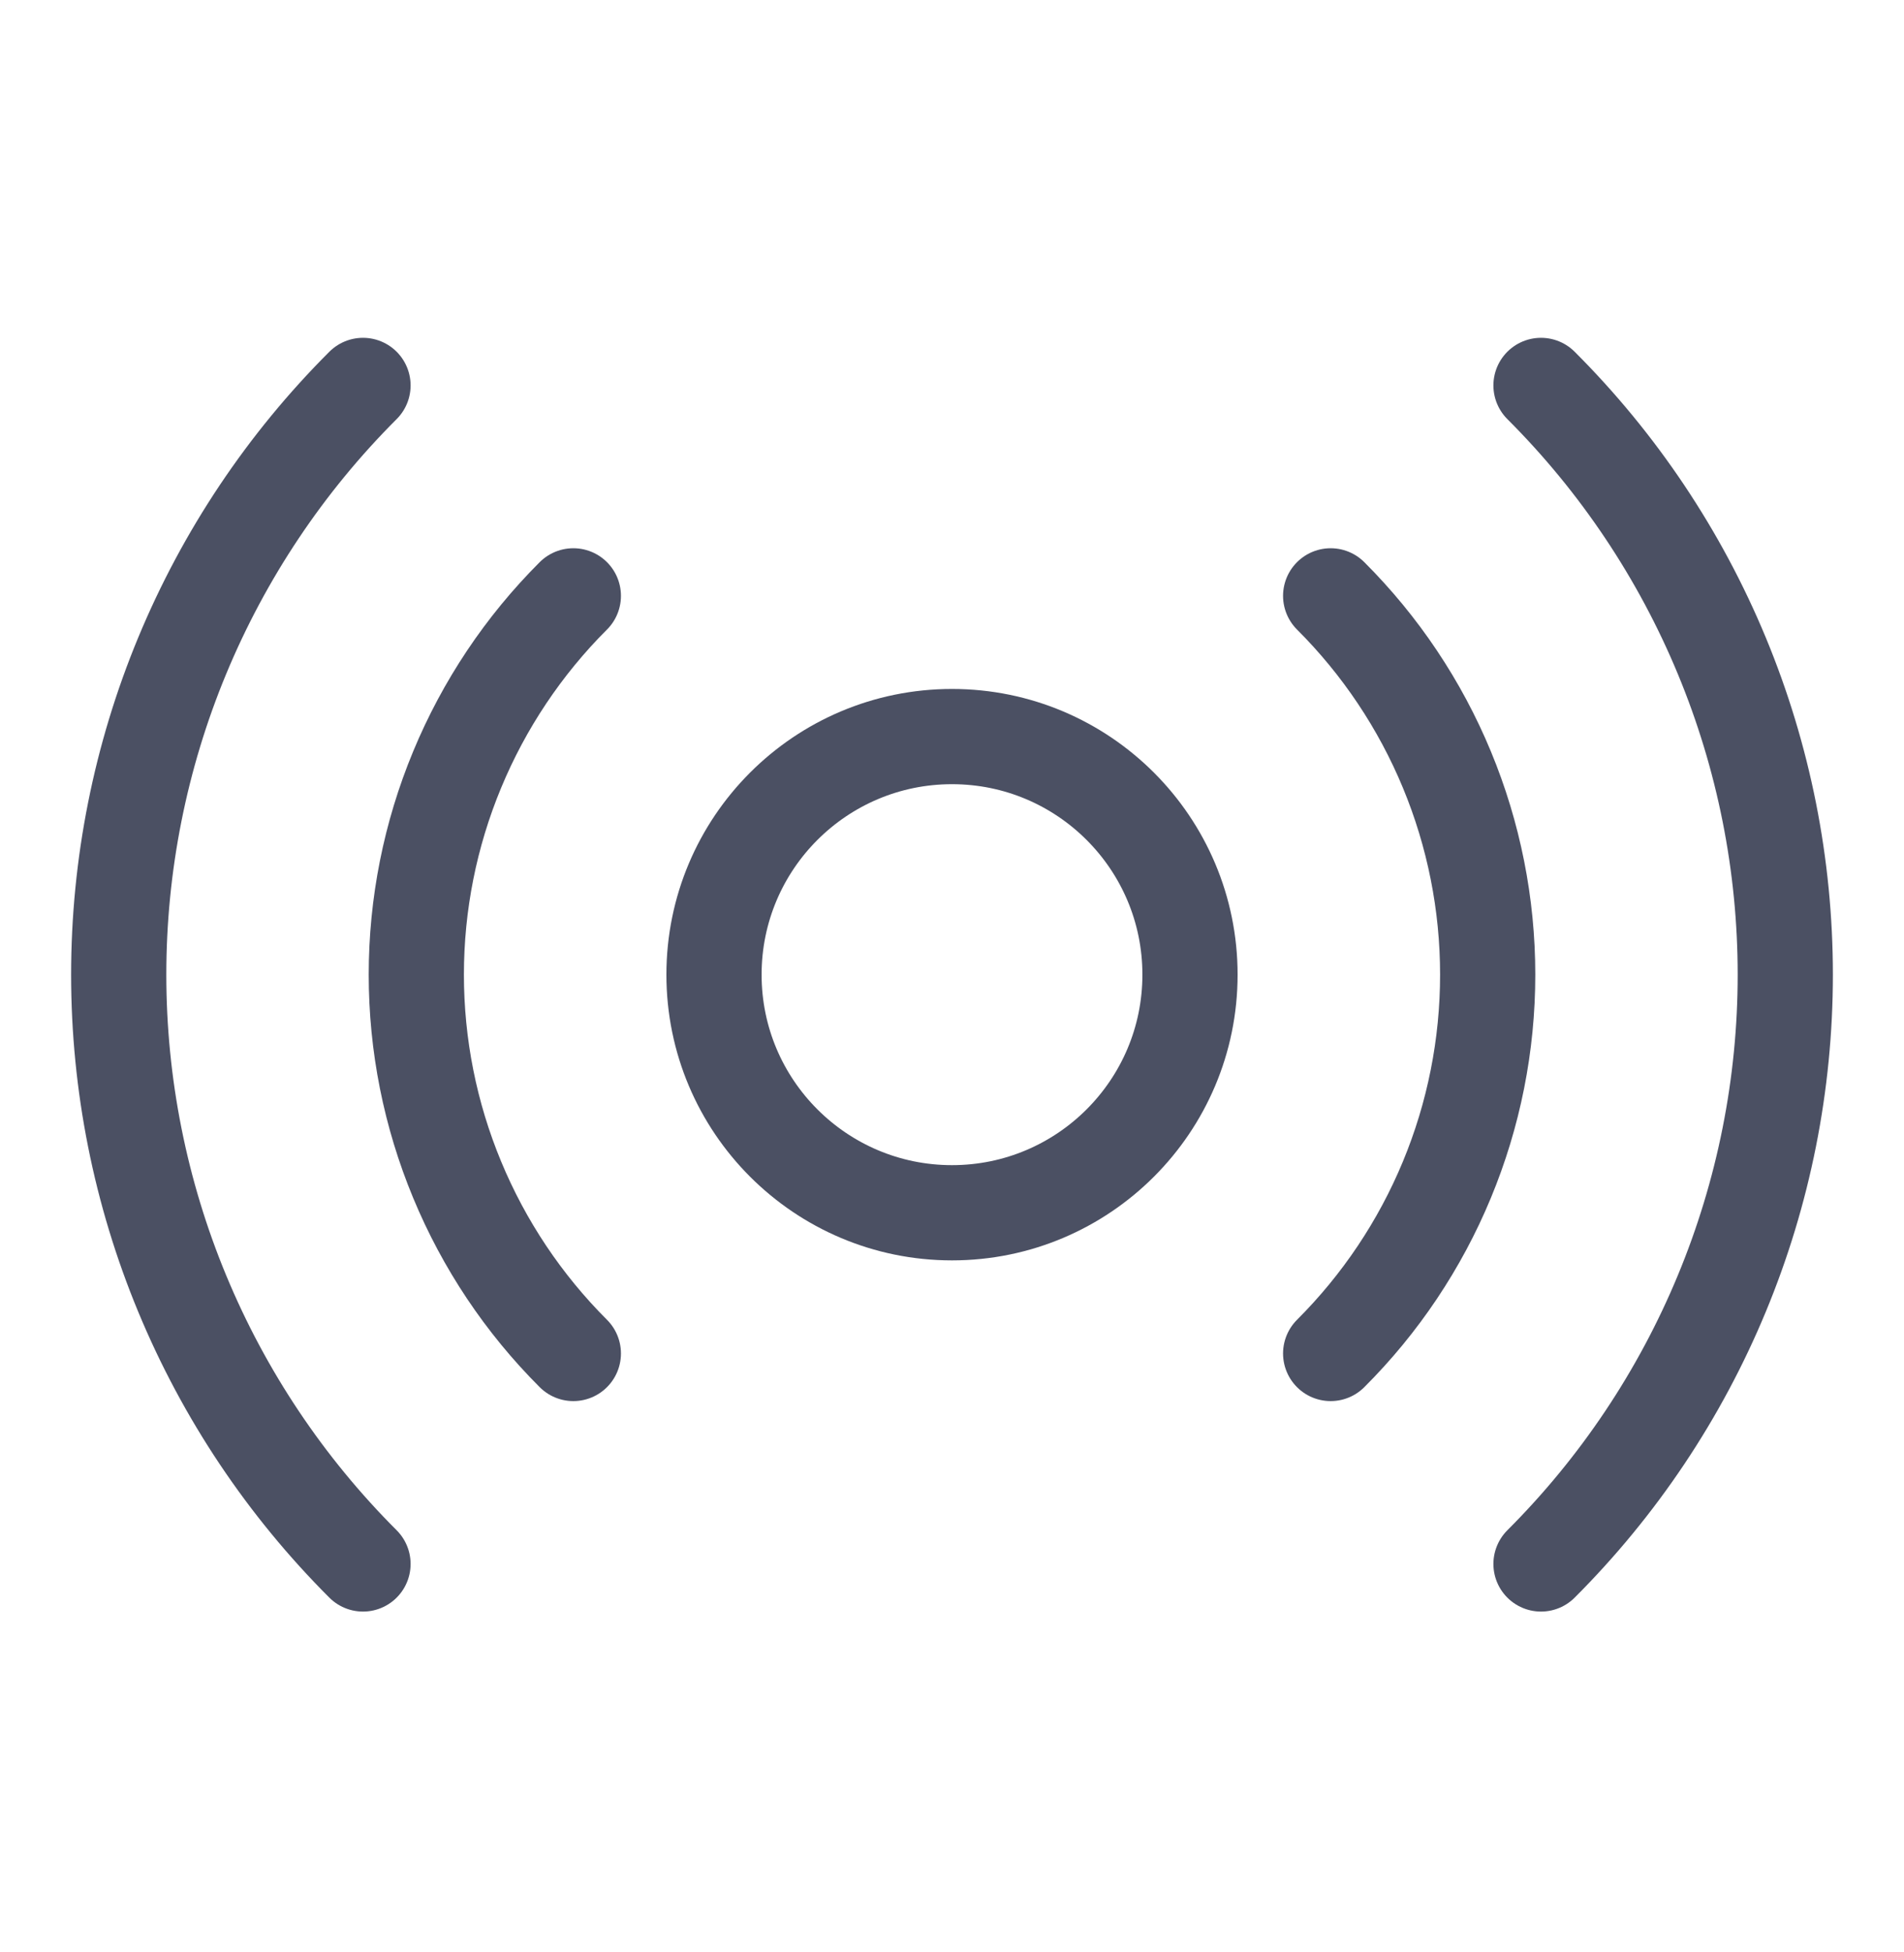
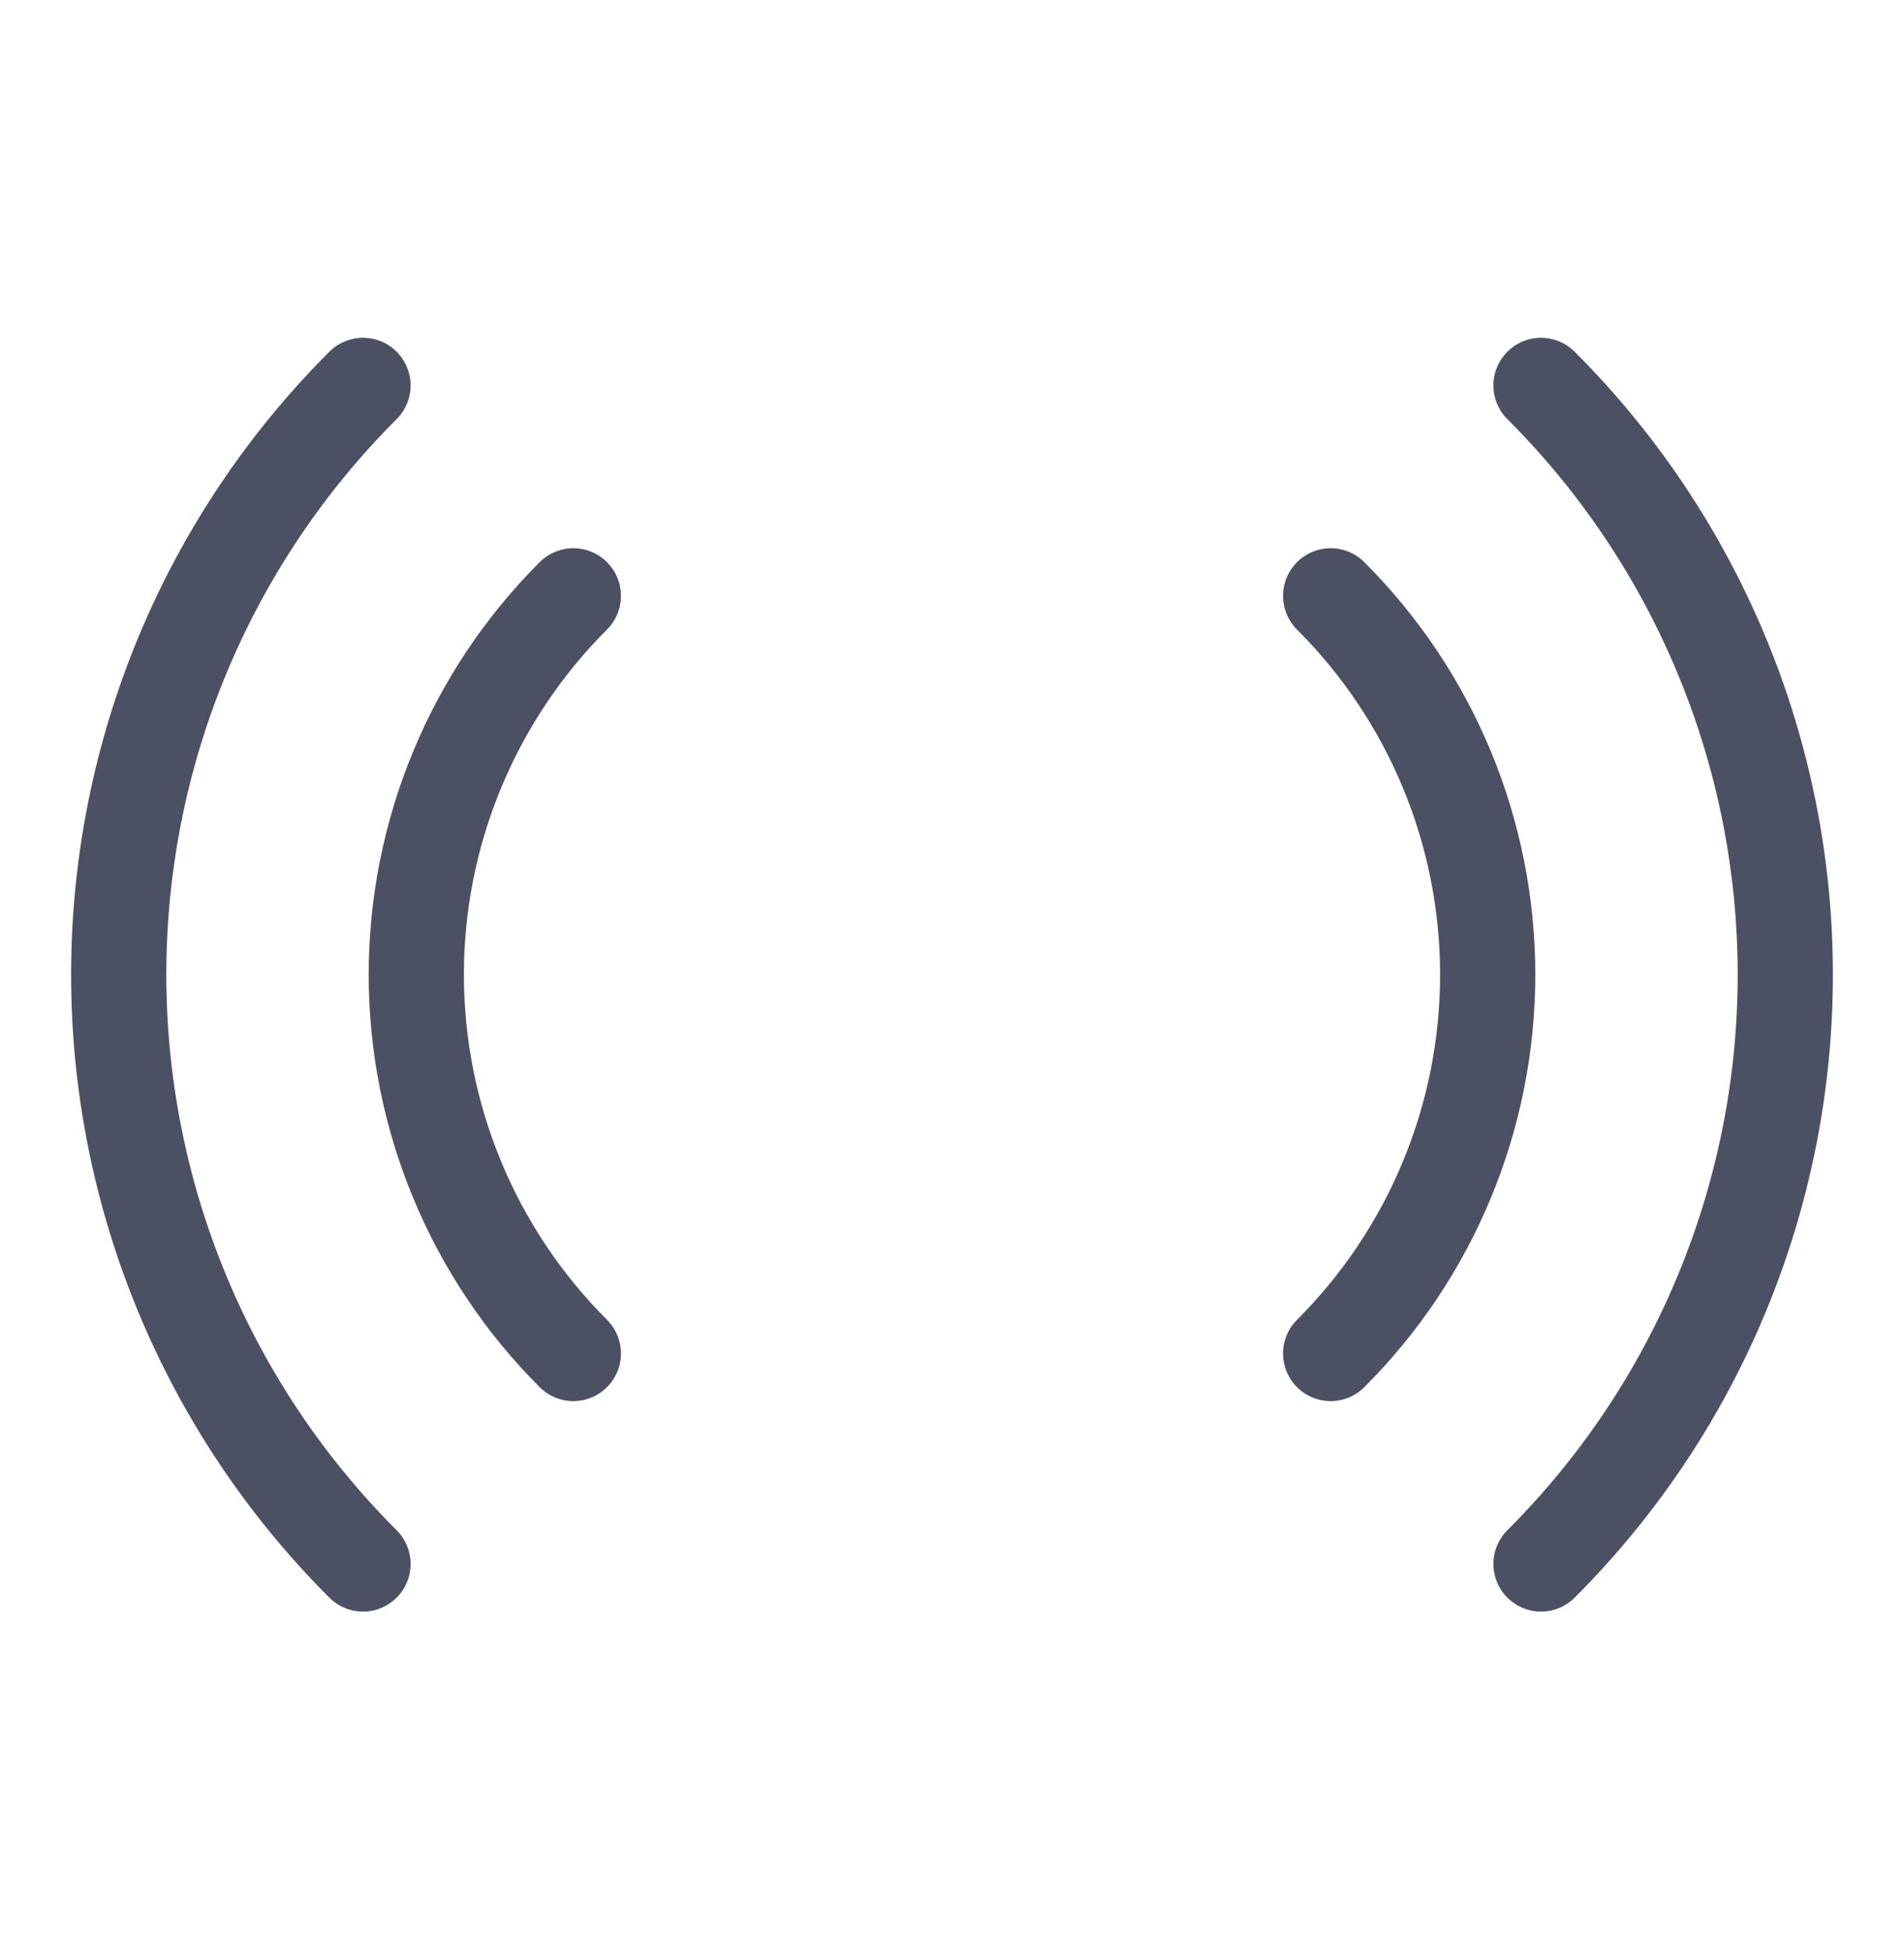
<svg xmlns="http://www.w3.org/2000/svg" width="40" height="41" viewBox="0 0 40 41" fill="none">
-   <path d="M20 25.468C22.761 25.468 25 23.229 25 20.468C25 17.706 22.761 15.468 20 15.468C17.239 15.468 15 17.706 15 20.468C15 23.229 17.239 25.468 20 25.468Z" stroke="#4B5063" stroke-width="2" stroke-linecap="round" stroke-linejoin="round" />
  <path d="M12.045 28.423C10.999 27.379 10.17 26.139 9.604 24.774C9.037 23.409 8.746 21.946 8.746 20.468C8.746 18.99 9.037 17.527 9.604 16.162C10.17 14.797 10.999 13.557 12.045 12.513" stroke="#4B5063" stroke-width="2" stroke-linecap="round" stroke-linejoin="round" />
  <path d="M27.955 12.513C29.001 13.557 29.831 14.797 30.397 16.162C30.963 17.527 31.254 18.99 31.254 20.468C31.254 21.946 30.963 23.409 30.397 24.774C29.831 26.139 29.001 27.379 27.955 28.423" stroke="#4B5063" stroke-width="2" stroke-linecap="round" stroke-linejoin="round" />
  <path d="M7.626 32.843C5.999 31.218 4.709 29.29 3.828 27.166C2.947 25.043 2.494 22.767 2.494 20.468C2.494 18.169 2.947 15.893 3.828 13.77C4.709 11.647 5.999 9.718 7.626 8.094" stroke="#4B5063" stroke-width="2" stroke-linecap="round" stroke-linejoin="round" />
  <path d="M32.374 8.094C34.001 9.718 35.291 11.647 36.172 13.77C37.053 15.893 37.506 18.169 37.506 20.468C37.506 22.767 37.053 25.043 36.172 27.166C35.291 29.29 34.001 31.218 32.374 32.843" stroke="#4B5063" stroke-width="2" stroke-linecap="round" stroke-linejoin="round" />
</svg>